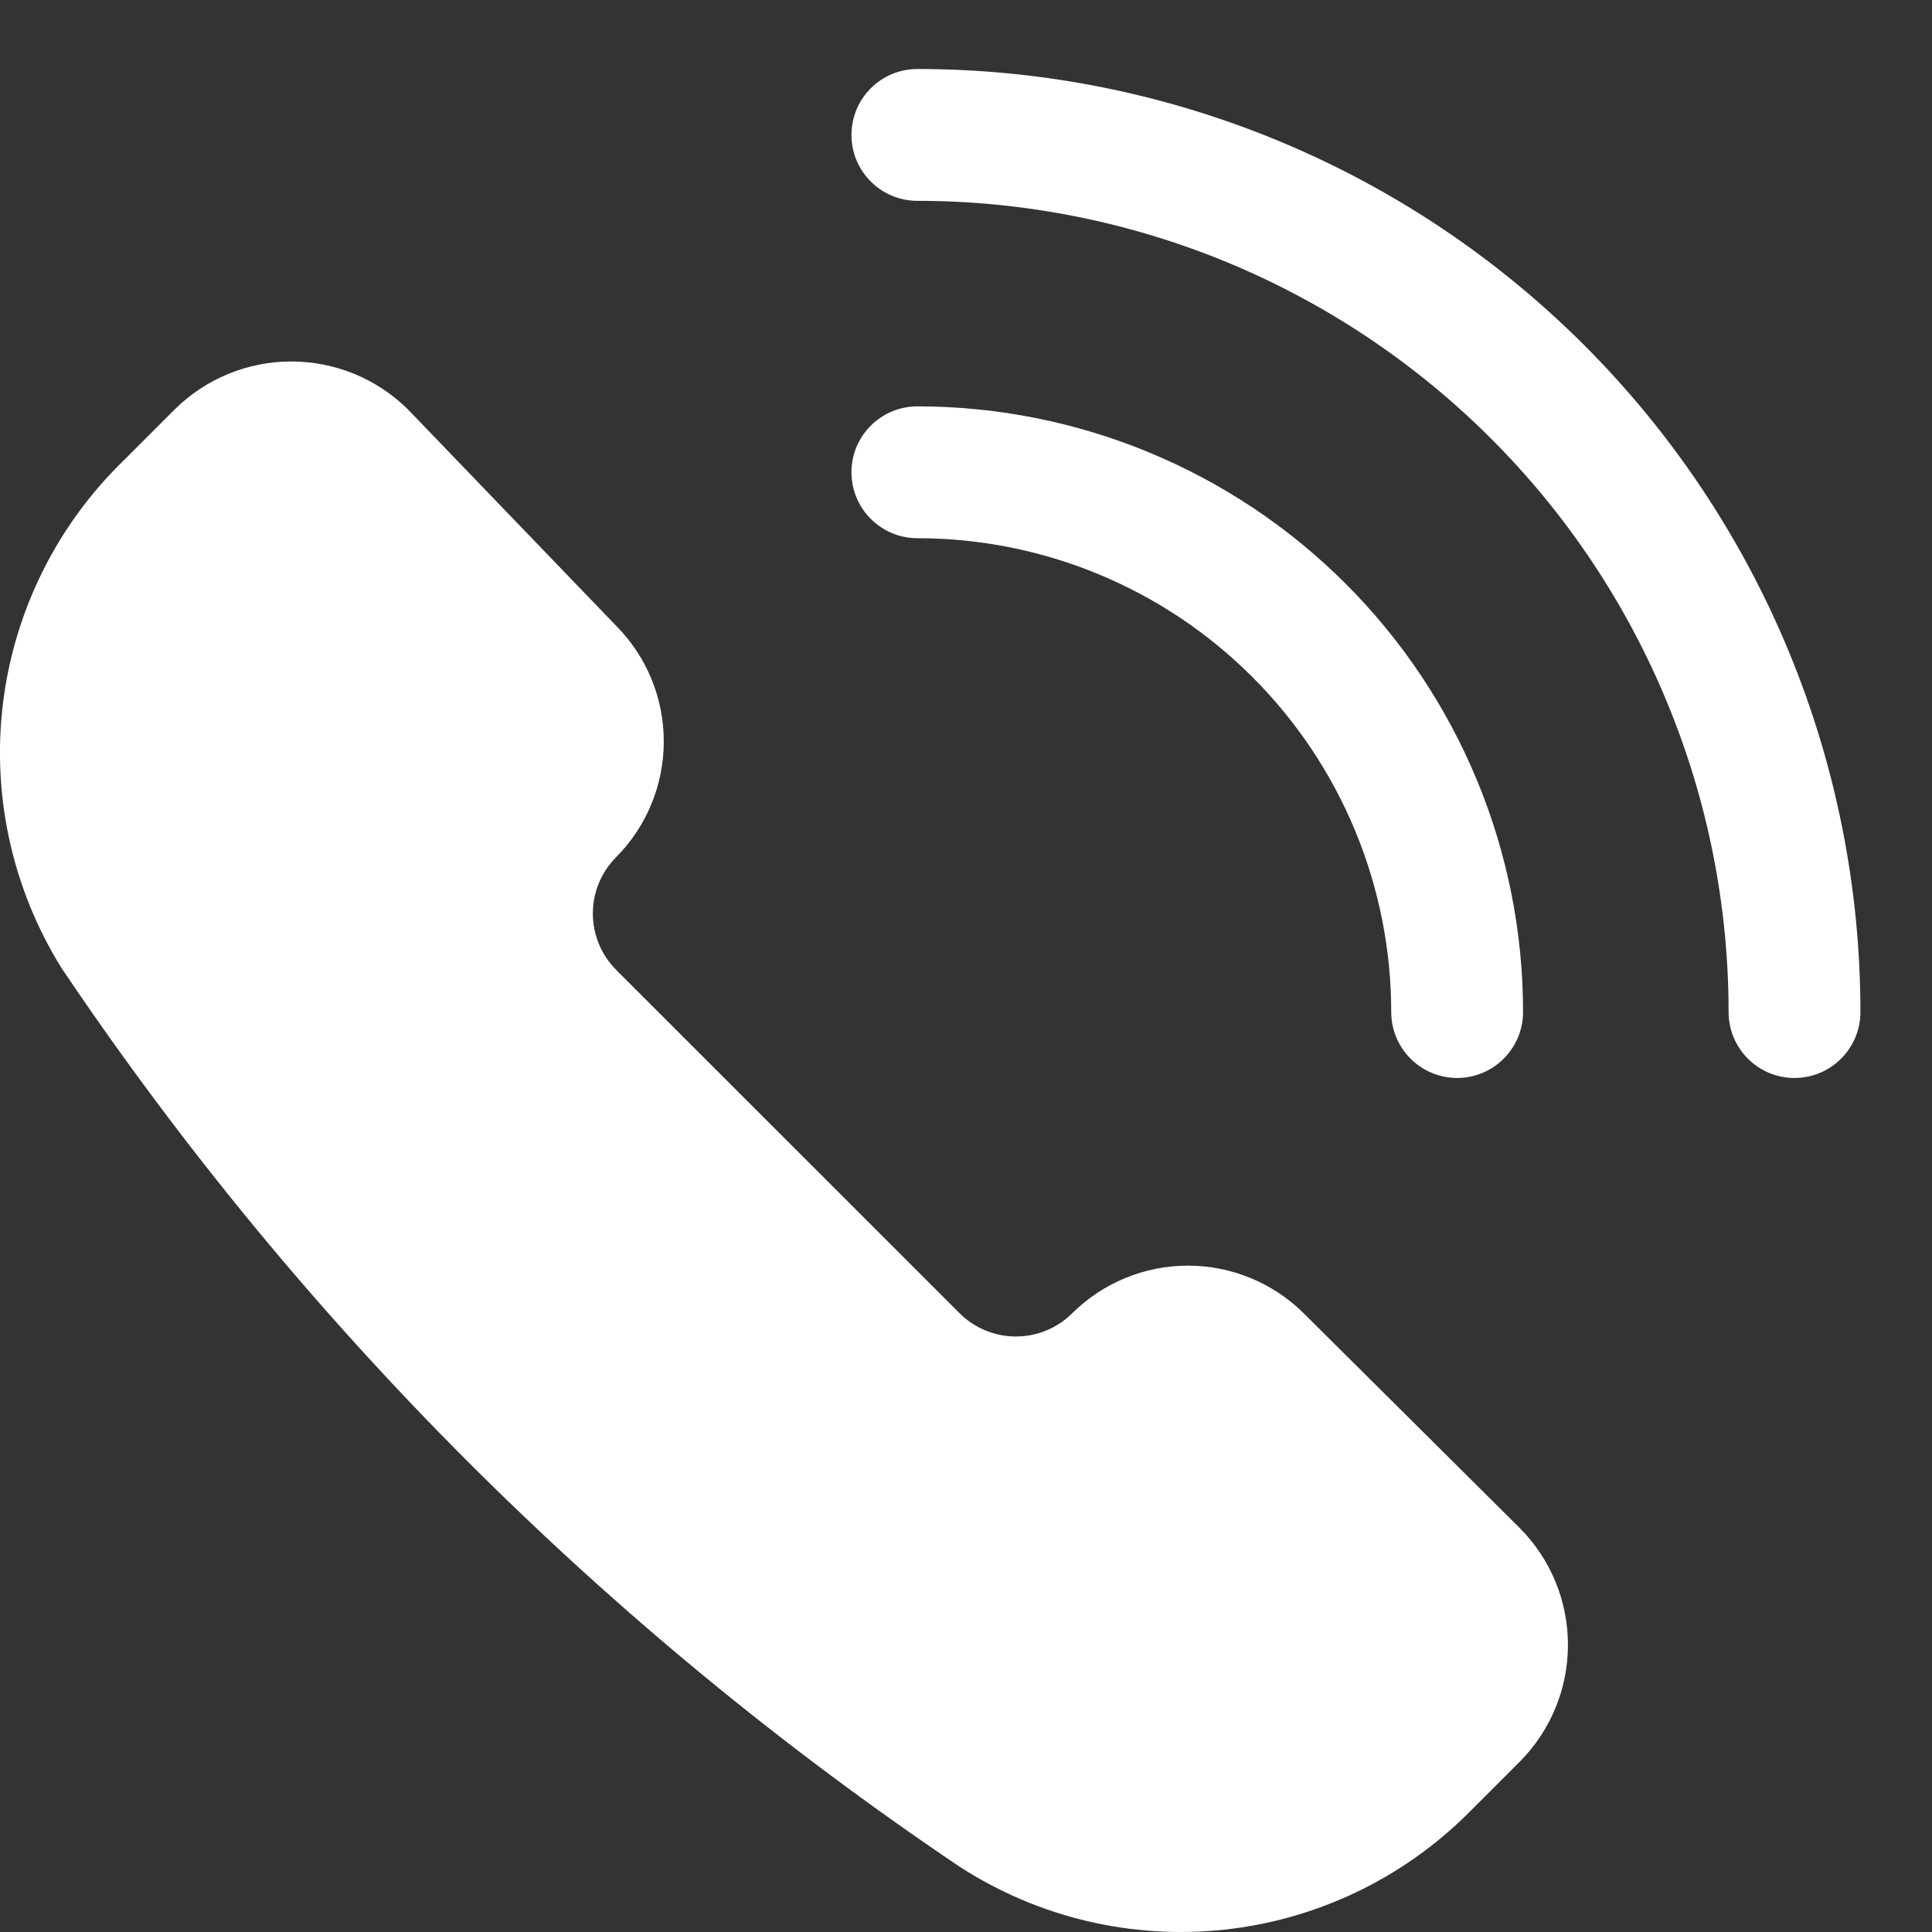
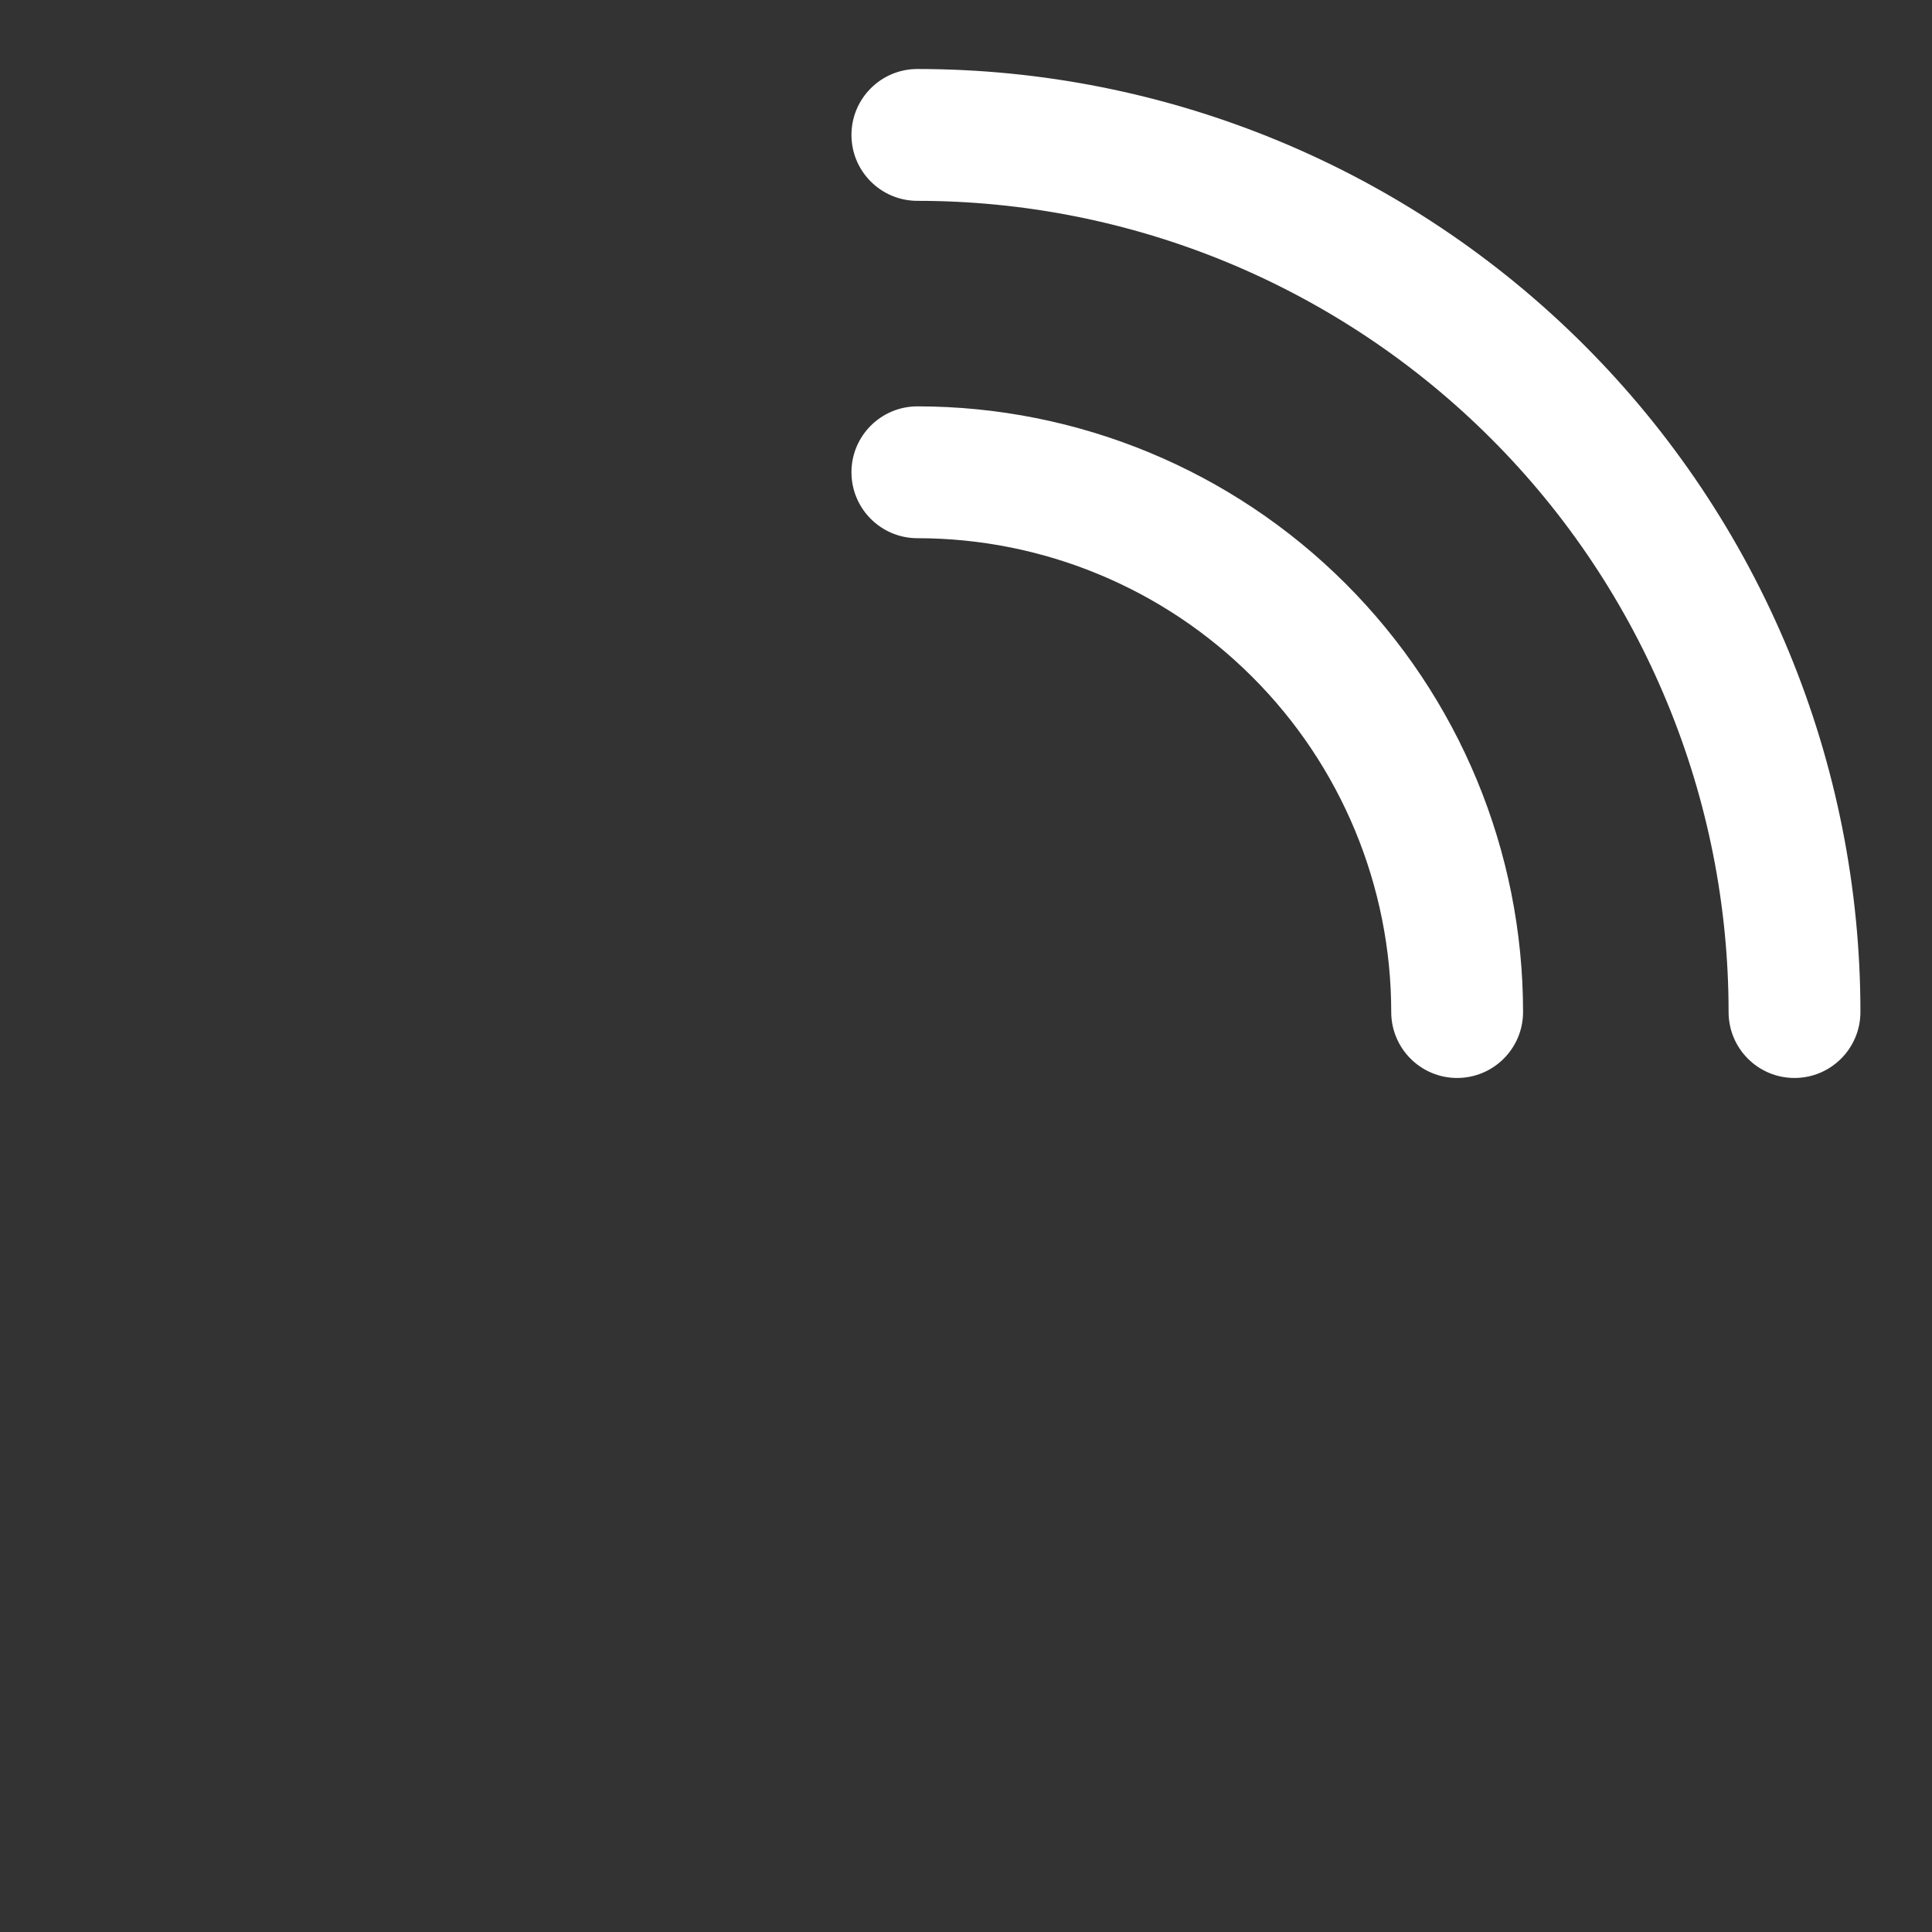
<svg xmlns="http://www.w3.org/2000/svg" width="21" height="21" viewBox="0 0 21 21" fill="none">
  <rect x="0" y="0" width="21" height="21" fill="#333333" stroke="none" />
-   <path fill-rule="evenodd" clip-rule="evenodd" d="M3.166 3.929C3.641 3.929 4.096 4.116 4.433 4.449L6.697 6.802C7.029 7.136 7.215 7.588 7.215 8.059C7.215 8.532 7.028 8.985 6.695 9.319C6.534 9.482 6.444 9.701 6.444 9.929C6.444 10.158 6.534 10.377 6.695 10.539L6.695 10.54L10.432 14.276L10.433 14.277C10.595 14.437 10.814 14.527 11.042 14.527C11.271 14.527 11.49 14.437 11.652 14.277C11.987 13.944 12.44 13.757 12.912 13.757C13.385 13.757 13.838 13.944 14.173 14.277L16.519 16.609L16.522 16.612C16.856 16.949 17.043 17.404 17.043 17.879C17.043 18.353 16.856 18.808 16.522 19.146L15.963 19.705C15.248 20.419 14.31 20.867 13.305 20.975C12.299 21.082 11.288 20.843 10.438 20.295L10.43 20.29C6.583 17.699 3.273 14.389 0.682 10.542L0.673 10.529C0.136 9.67 -0.09 8.653 0.032 7.647C0.155 6.643 0.617 5.711 1.343 5.006L1.898 4.451L1.899 4.45C2.237 4.116 2.692 3.929 3.166 3.929Z" fill="white" />
-   <path fill-rule="evenodd" clip-rule="evenodd" d="M9.972 1C11.285 1 12.585 1.259 13.799 1.761C15.012 2.264 16.114 3 17.043 3.929C17.972 4.858 18.708 5.96 19.211 7.173C19.713 8.387 19.972 9.687 19.972 11C19.972 11.258 19.763 11.467 19.505 11.467C19.247 11.467 19.039 11.258 19.039 11C19.039 9.809 18.804 8.63 18.348 7.53L18.706 7.382L18.348 7.53C17.893 6.43 17.225 5.431 16.383 4.589L16.383 4.589C15.541 3.747 14.541 3.079 13.441 2.624L13.62 2.192L13.441 2.624C12.341 2.168 11.162 1.933 9.972 1.933C9.714 1.933 9.505 1.724 9.505 1.467C9.505 1.209 9.714 1 9.972 1ZM9.972 4.667C11.652 4.667 13.262 5.334 14.45 6.522L14.45 6.522C15.638 7.71 16.305 9.32 16.305 11C16.305 11.258 16.096 11.467 15.838 11.467C15.581 11.467 15.372 11.258 15.372 11C15.372 9.568 14.803 8.194 13.79 7.182L13.79 7.182C12.777 6.169 11.404 5.6 9.972 5.6C9.714 5.6 9.505 5.391 9.505 5.133C9.505 4.876 9.714 4.667 9.972 4.667Z" fill="white" />
+   <path fill-rule="evenodd" clip-rule="evenodd" d="M9.972 1C11.285 1 12.585 1.259 13.799 1.761C15.012 2.264 16.114 3 17.043 3.929C17.972 4.858 18.708 5.96 19.211 7.173C19.713 8.387 19.972 9.687 19.972 11C19.972 11.258 19.763 11.467 19.505 11.467C19.247 11.467 19.039 11.258 19.039 11C19.039 9.809 18.804 8.63 18.348 7.53L18.348 7.53C17.893 6.43 17.225 5.431 16.383 4.589L16.383 4.589C15.541 3.747 14.541 3.079 13.441 2.624L13.62 2.192L13.441 2.624C12.341 2.168 11.162 1.933 9.972 1.933C9.714 1.933 9.505 1.724 9.505 1.467C9.505 1.209 9.714 1 9.972 1ZM9.972 4.667C11.652 4.667 13.262 5.334 14.45 6.522L14.45 6.522C15.638 7.71 16.305 9.32 16.305 11C16.305 11.258 16.096 11.467 15.838 11.467C15.581 11.467 15.372 11.258 15.372 11C15.372 9.568 14.803 8.194 13.79 7.182L13.79 7.182C12.777 6.169 11.404 5.6 9.972 5.6C9.714 5.6 9.505 5.391 9.505 5.133C9.505 4.876 9.714 4.667 9.972 4.667Z" fill="white" />
  <path d="M13.799 1.761L13.703 1.992L13.703 1.992L13.799 1.761ZM17.043 3.929L16.866 4.106L16.866 4.106L17.043 3.929ZM19.211 7.173L18.98 7.269L18.98 7.269L19.211 7.173ZM18.348 7.53L18.117 7.626C18.092 7.565 18.092 7.496 18.117 7.435C18.143 7.374 18.192 7.325 18.253 7.299L18.348 7.53ZM18.61 7.152C18.738 7.099 18.884 7.159 18.937 7.287C18.989 7.414 18.929 7.561 18.801 7.613L18.61 7.152ZM18.348 7.53L18.444 7.761C18.317 7.814 18.17 7.754 18.117 7.626L18.348 7.53ZM16.383 4.589L16.206 4.766L16.206 4.766L16.383 4.589ZM16.383 4.589L16.56 4.412L16.383 4.589ZM13.441 2.624L13.346 2.854C13.285 2.829 13.236 2.78 13.21 2.719C13.185 2.658 13.185 2.589 13.21 2.528L13.441 2.624ZM13.389 2.097C13.442 1.969 13.588 1.909 13.716 1.961C13.843 2.014 13.904 2.16 13.851 2.288L13.389 2.097ZM13.441 2.624L13.672 2.719C13.647 2.78 13.598 2.829 13.537 2.854C13.476 2.88 13.407 2.88 13.346 2.854L13.441 2.624ZM14.45 6.522L14.627 6.345L14.627 6.345L14.45 6.522ZM14.45 6.522L14.627 6.345L14.627 6.345L14.45 6.522ZM13.79 7.182L13.967 7.005L13.967 7.005L13.79 7.182ZM13.79 7.182L13.967 7.005L13.967 7.005L13.79 7.182ZM13.703 1.992C12.52 1.502 11.252 1.25 9.972 1.25V0.75C11.318 0.75 12.651 1.015 13.894 1.53L13.703 1.992ZM16.866 4.106C15.961 3.2 14.886 2.482 13.703 1.992L13.894 1.53C15.138 2.045 16.268 2.8 17.22 3.752L16.866 4.106ZM18.98 7.269C18.49 6.086 17.772 5.011 16.866 4.106L17.22 3.752C18.172 4.704 18.927 5.834 19.442 7.078L18.98 7.269ZM19.722 11C19.722 9.72 19.47 8.452 18.98 7.269L19.442 7.078C19.957 8.321 20.222 9.654 20.222 11H19.722ZM19.505 11.217C19.625 11.217 19.722 11.12 19.722 11H20.222C20.222 11.396 19.901 11.717 19.505 11.717V11.217ZM19.289 11C19.289 11.12 19.386 11.217 19.505 11.217V11.717C19.109 11.717 18.789 11.396 18.789 11H19.289ZM18.579 7.435C19.048 8.565 19.289 9.777 19.289 11H18.789C18.789 9.842 18.561 8.696 18.117 7.626L18.579 7.435ZM18.801 7.613L18.444 7.761L18.253 7.299L18.61 7.152L18.801 7.613ZM18.253 7.299L18.61 7.152L18.801 7.613L18.444 7.761L18.253 7.299ZM16.56 4.412C17.425 5.277 18.111 6.304 18.579 7.435L18.117 7.626C17.674 6.556 17.025 5.584 16.206 4.766L16.56 4.412ZM16.56 4.412L16.56 4.412L16.206 4.766L16.206 4.766L16.56 4.412ZM13.537 2.393C14.668 2.861 15.695 3.547 16.56 4.412L16.206 4.766C15.387 3.947 14.415 3.298 13.346 2.854L13.537 2.393ZM13.851 2.288L13.672 2.719L13.21 2.528L13.389 2.097L13.851 2.288ZM13.21 2.528L13.389 2.097L13.851 2.288L13.672 2.719L13.21 2.528ZM9.972 1.683C11.195 1.683 12.407 1.924 13.537 2.393L13.346 2.854C12.276 2.411 11.13 2.183 9.972 2.183V1.683ZM9.755 1.467C9.755 1.586 9.852 1.683 9.972 1.683V2.183C9.576 2.183 9.255 1.862 9.255 1.467H9.755ZM9.972 1.25C9.852 1.25 9.755 1.347 9.755 1.467H9.255C9.255 1.071 9.576 0.75 9.972 0.75V1.25ZM14.273 6.699C13.133 5.558 11.585 4.917 9.972 4.917V4.417C11.718 4.417 13.392 5.11 14.627 6.345L14.273 6.699ZM14.273 6.699L14.273 6.699L14.627 6.345L14.627 6.345L14.273 6.699ZM16.055 11C16.055 9.387 15.414 7.839 14.273 6.699L14.627 6.345C15.862 7.58 16.555 9.254 16.555 11H16.055ZM15.838 11.217C15.958 11.217 16.055 11.12 16.055 11H16.555C16.555 11.396 16.234 11.717 15.838 11.717V11.217ZM15.622 11C15.622 11.12 15.719 11.217 15.838 11.217V11.717C15.443 11.717 15.122 11.396 15.122 11H15.622ZM13.967 7.005C15.027 8.065 15.622 9.502 15.622 11H15.122C15.122 9.634 14.579 8.324 13.613 7.359L13.967 7.005ZM13.967 7.005L13.967 7.005L13.613 7.359L13.613 7.359L13.967 7.005ZM9.972 5.35C11.47 5.35 12.907 5.945 13.967 7.005L13.613 7.359C12.648 6.393 11.338 5.85 9.972 5.85V5.35ZM9.755 5.133C9.755 5.253 9.852 5.35 9.972 5.35V5.85C9.576 5.85 9.255 5.529 9.255 5.133H9.755ZM9.972 4.917C9.852 4.917 9.755 5.014 9.755 5.133H9.255C9.255 4.738 9.576 4.417 9.972 4.417V4.917Z" fill="white" />
</svg>